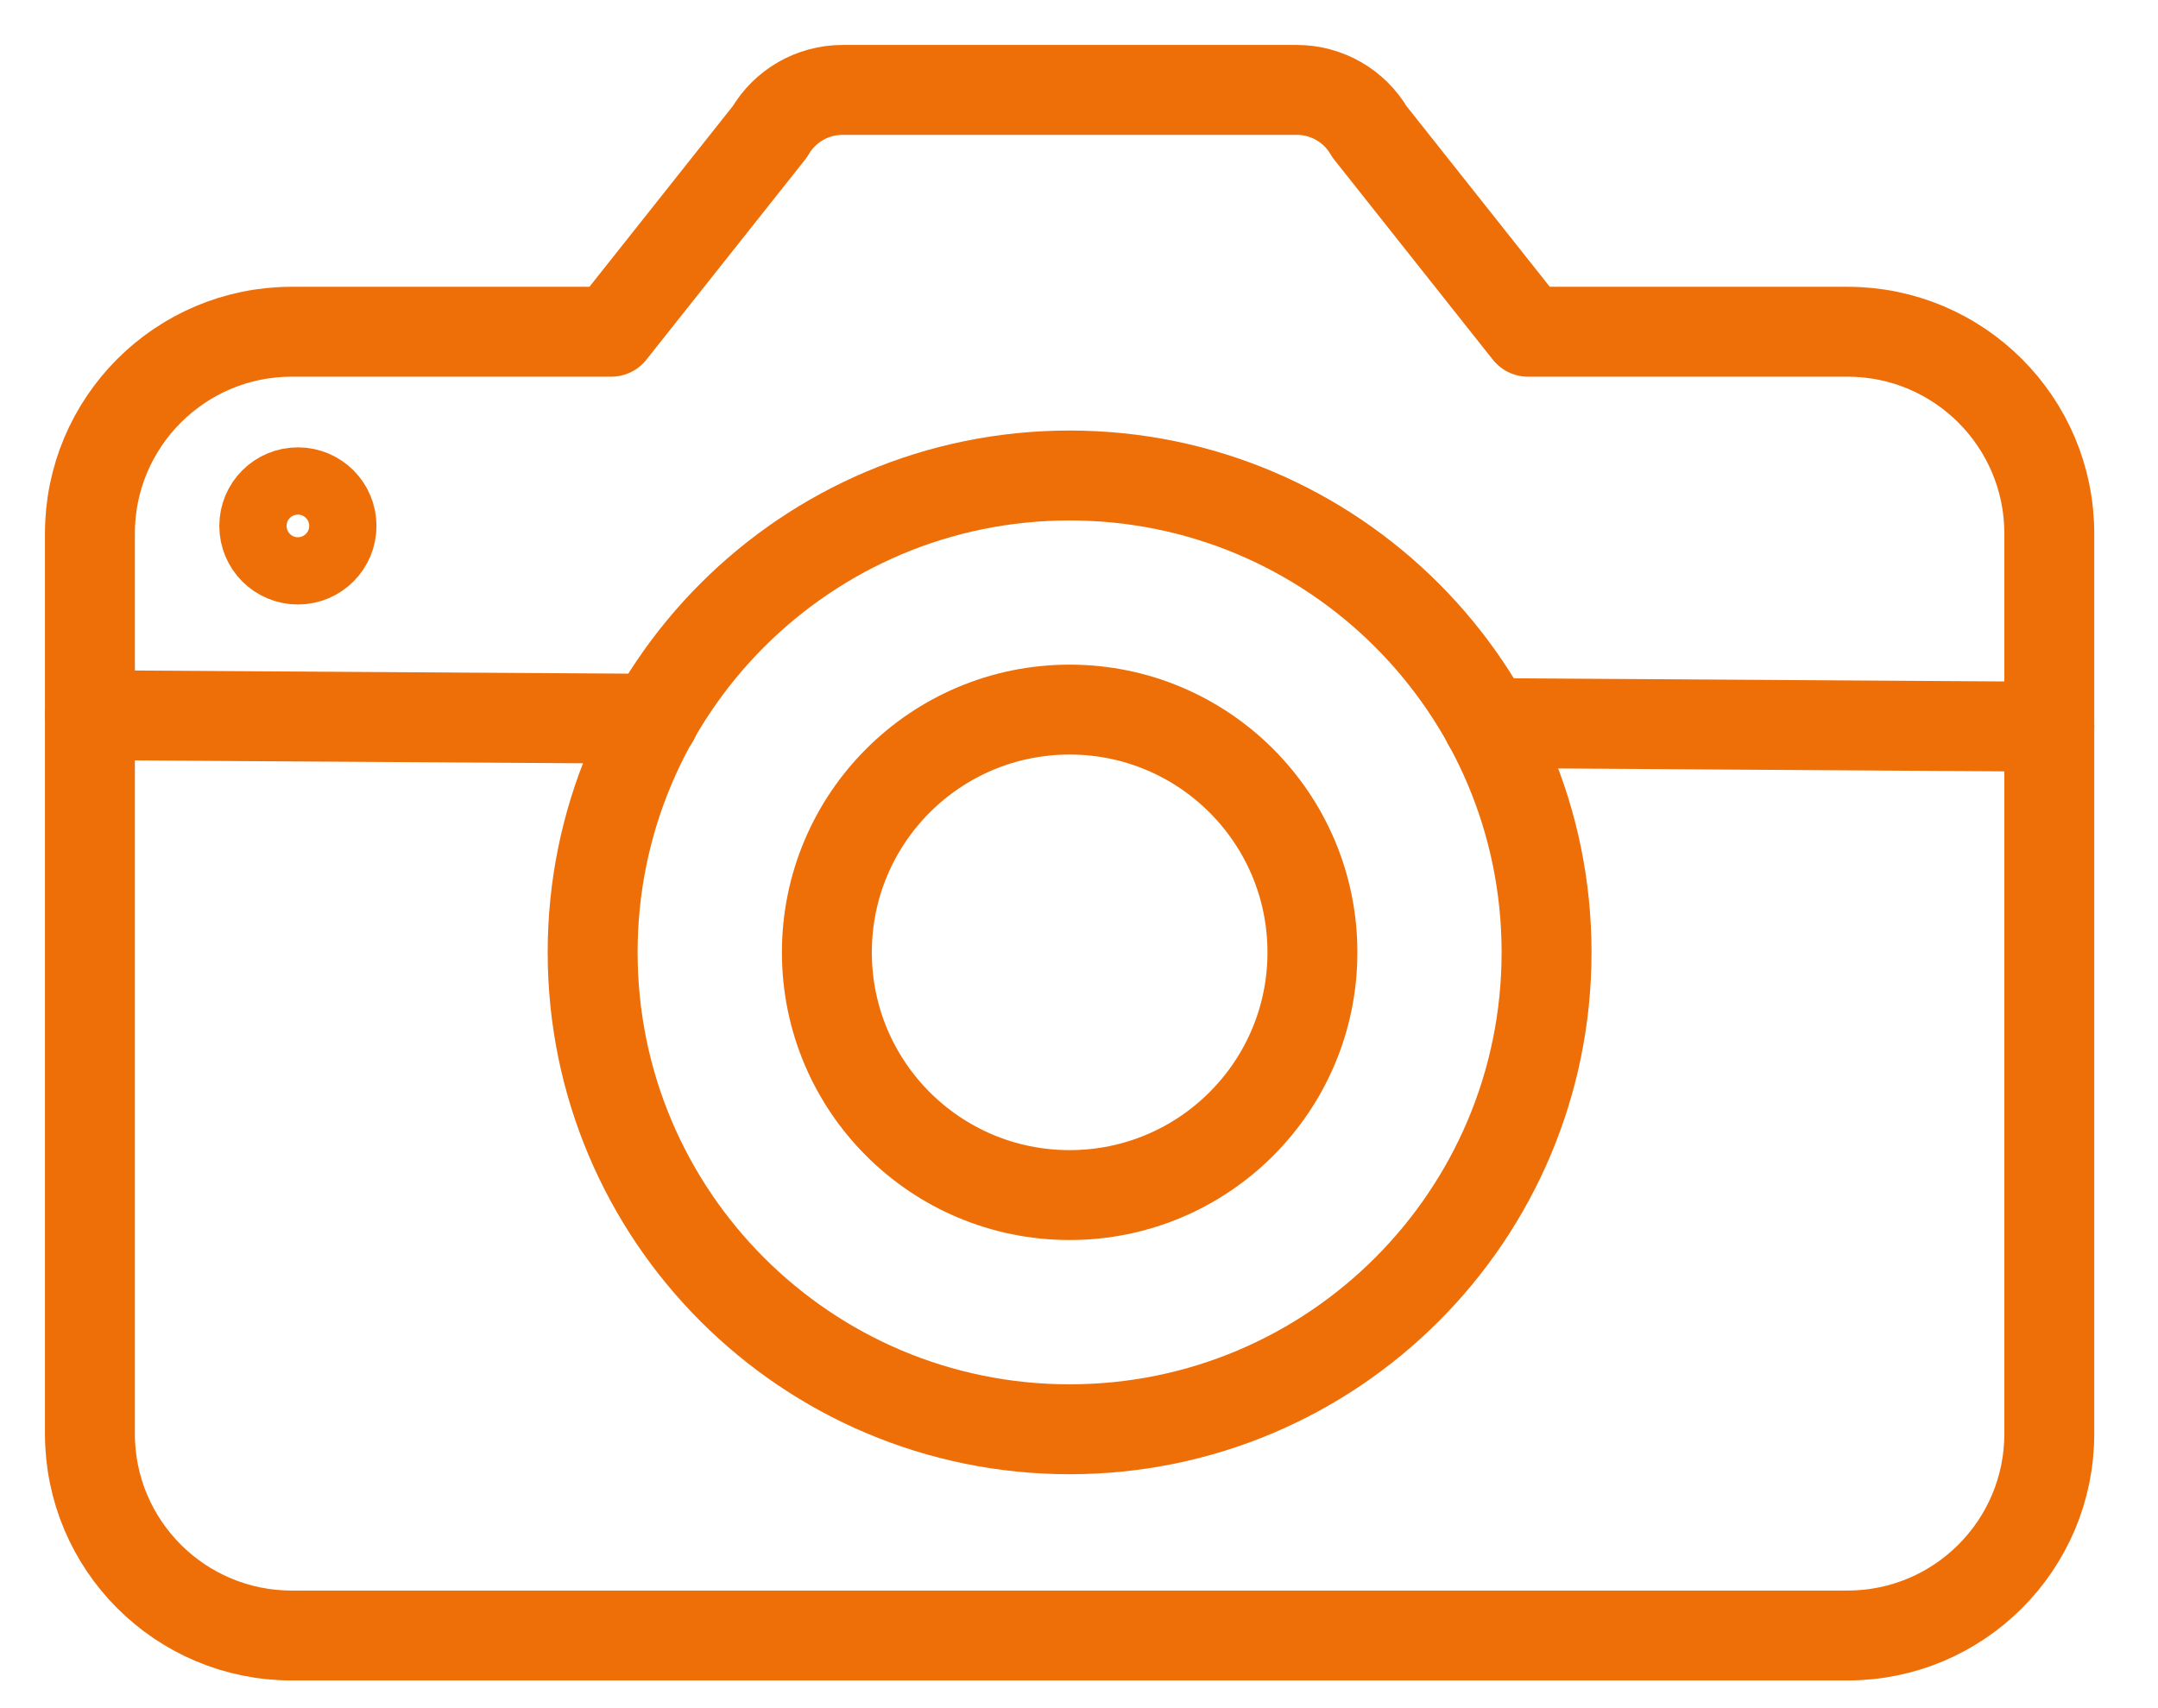
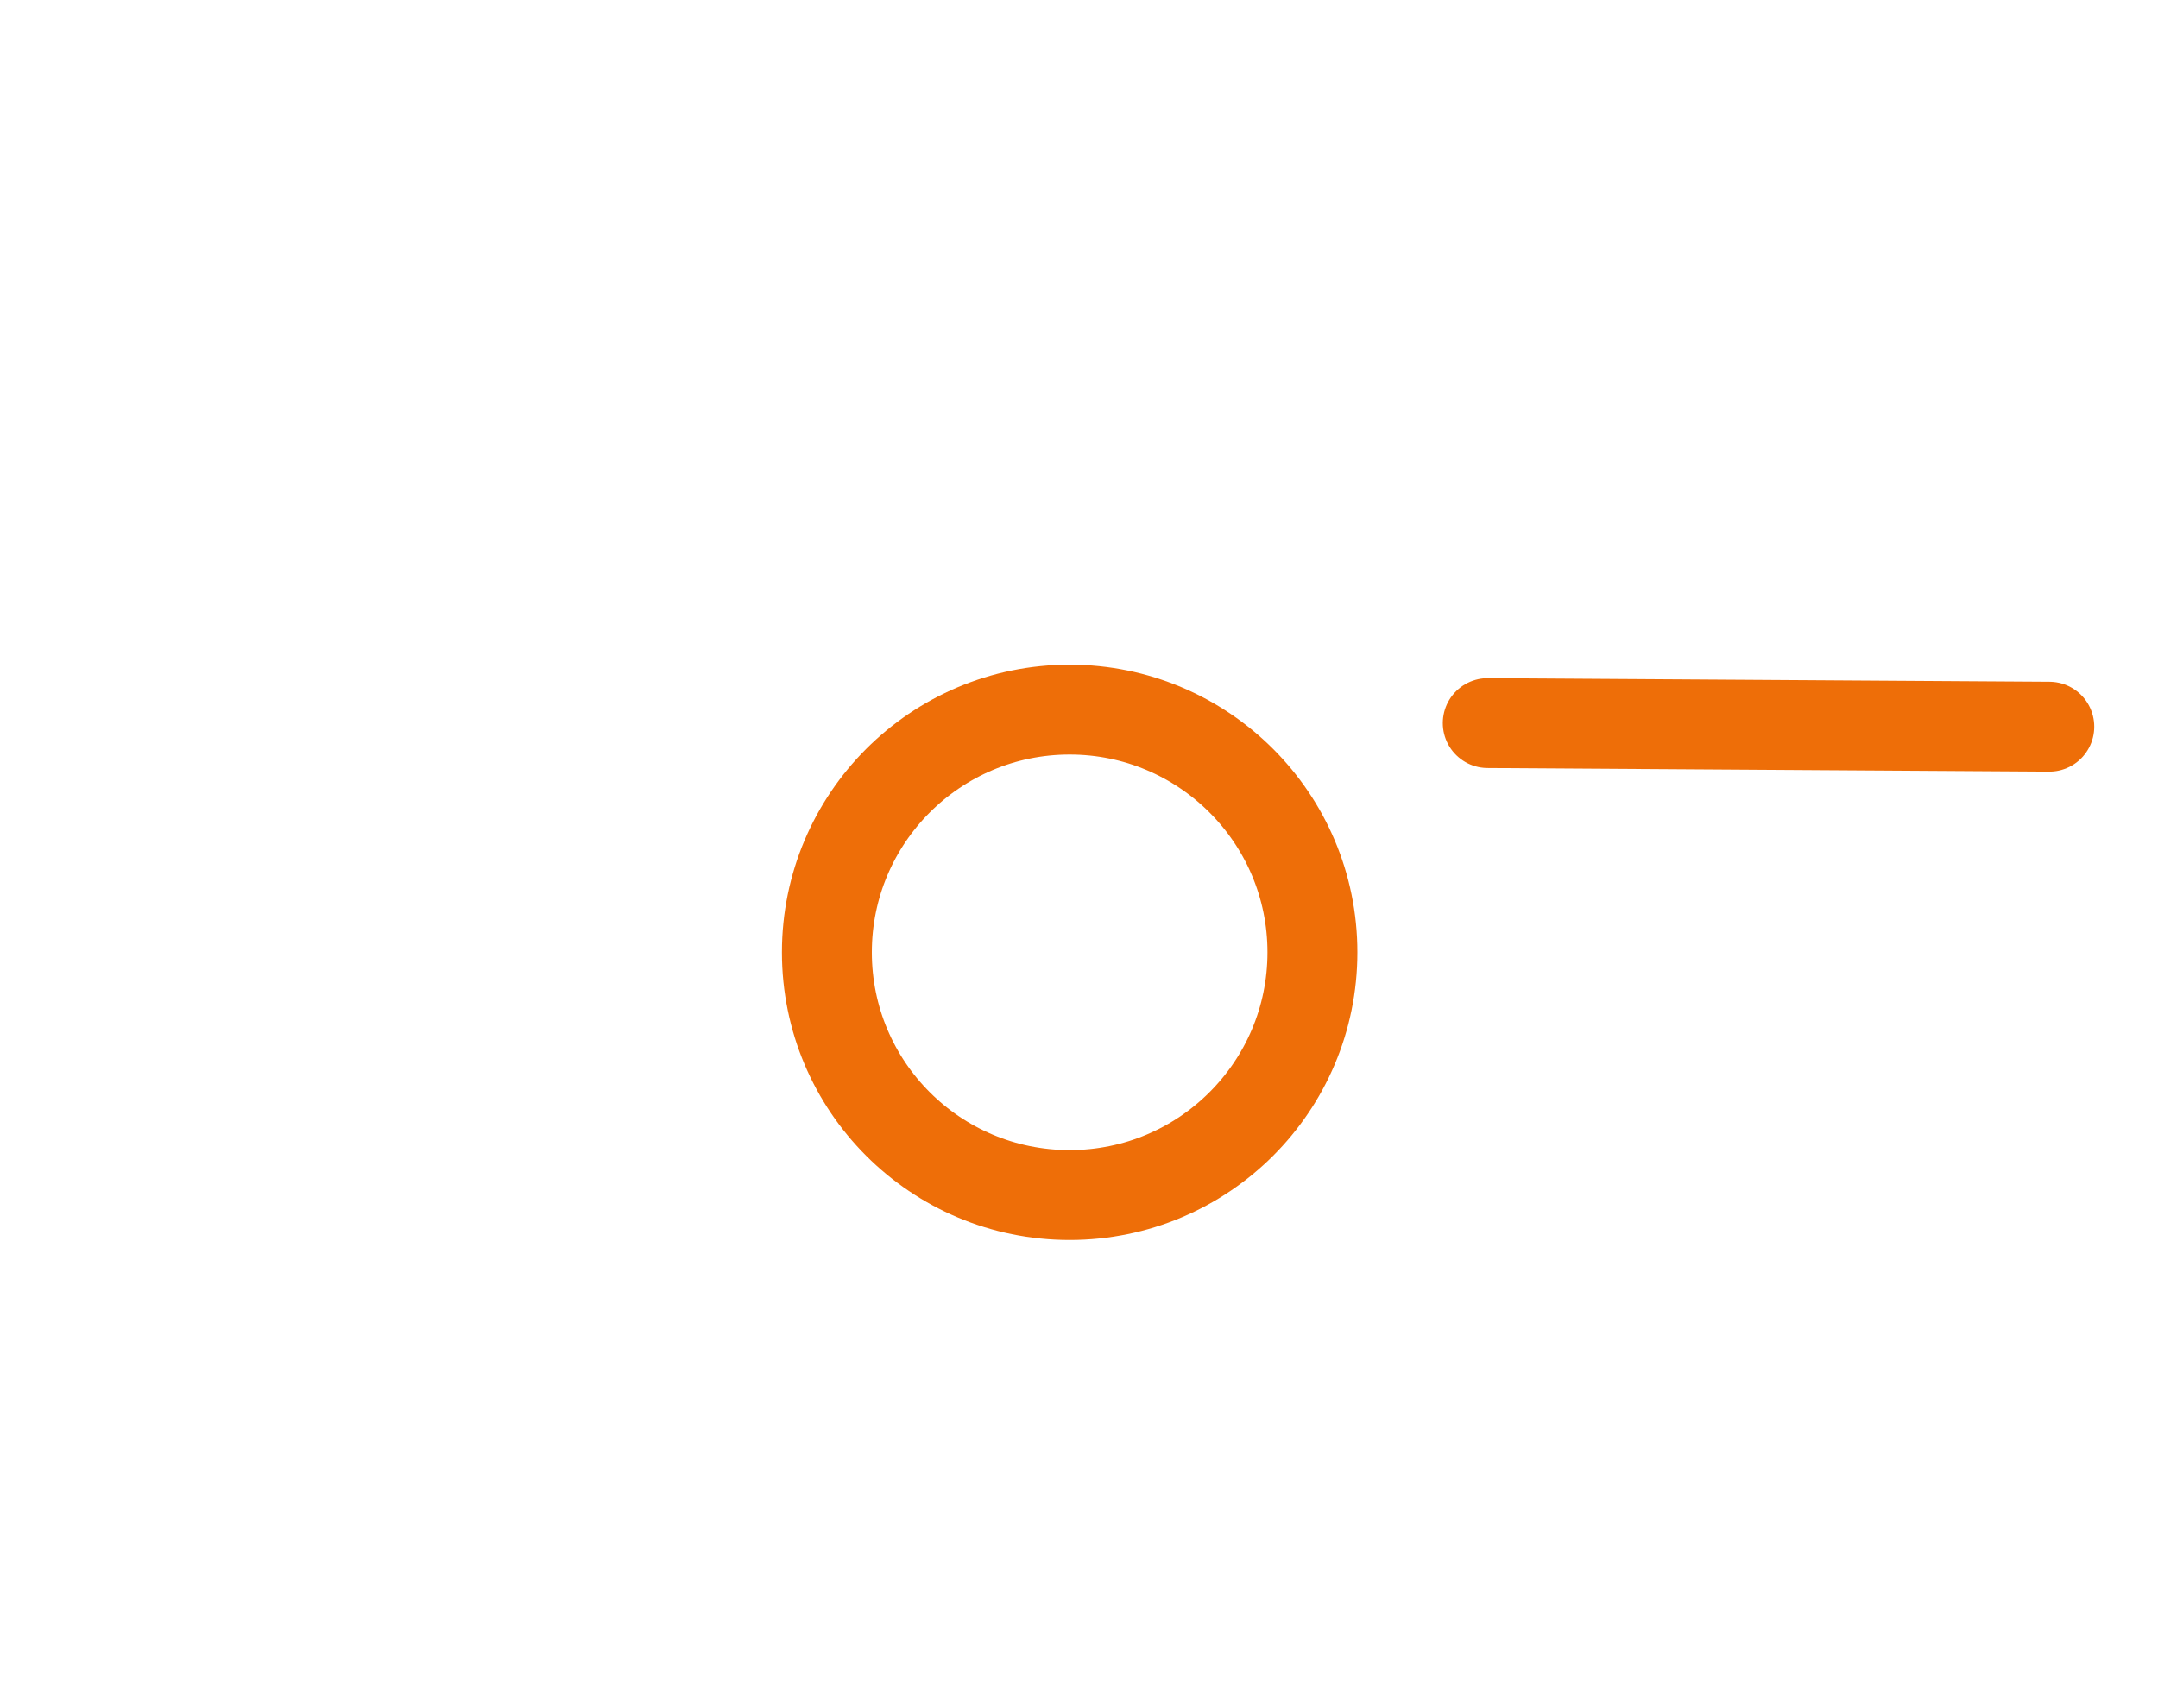
<svg xmlns="http://www.w3.org/2000/svg" width="24px" height="19px" viewBox="0 0 24 19" version="1.1">
  <g id="Desktop" stroke="none" stroke-width="1" fill="none" fill-rule="evenodd" stroke-linecap="round" stroke-linejoin="round">
    <g id="Home-A---aanbod-detail-" transform="translate(-149, -783)" stroke="#EE6E08">
      <g id="Group-15" transform="translate(150, 784)">
-         <path d="M4.963,17.192 L2.244,17.192 C1.005,17.192 3.29158922e-12,16.188 3.29158922e-12,14.948 L3.29158922e-12,4.934 C3.29158922e-12,3.695 1.005,2.69 2.244,2.69 L5.797,2.69 L7.562,0.465 C7.729,0.177 8.037,2.84217094e-14 8.37,2.84217094e-14 L13.421,2.84217094e-14 C13.755,2.84217094e-14 14.063,0.177 14.23,0.465 L15.994,2.69 L19.547,2.69 C20.786,2.69 21.791,3.695 21.791,4.934 L21.791,14.948 C21.791,16.188 20.786,17.192 19.547,17.192 L16.828,17.192 L4.963,17.192 Z" id="Stroke-1" />
-         <path d="M2.687,4.85 C2.687,5.056 2.52,5.224 2.313,5.224 C2.106,5.224 1.939,5.056 1.939,4.85 C1.939,4.643 2.106,4.476 2.313,4.476 C2.52,4.476 2.687,4.643 2.687,4.85 Z" id="Stroke-3" />
-         <line x1="6.274" y1="6.995" x2="0" y2="6.955" id="Stroke-5" />
        <line x1="21.791" y1="7.083" x2="15.546" y2="7.043" id="Stroke-7" />
-         <path d="M16.2,9.593 C16.2,12.523 13.825,14.898 10.896,14.898 C7.966,14.898 5.591,12.523 5.591,9.593 C5.591,6.664 7.966,4.289 10.896,4.289 C13.825,4.289 16.2,6.664 16.2,9.593 Z" id="Stroke-9" />
        <path d="M13.596,9.593 C13.596,11.085 12.387,12.293 10.896,12.293 C9.404,12.293 8.196,11.085 8.196,9.593 C8.196,8.102 9.404,6.893 10.896,6.893 C12.387,6.893 13.596,8.102 13.596,9.593 Z" id="Stroke-9" />
      </g>
    </g>
  </g>
</svg>